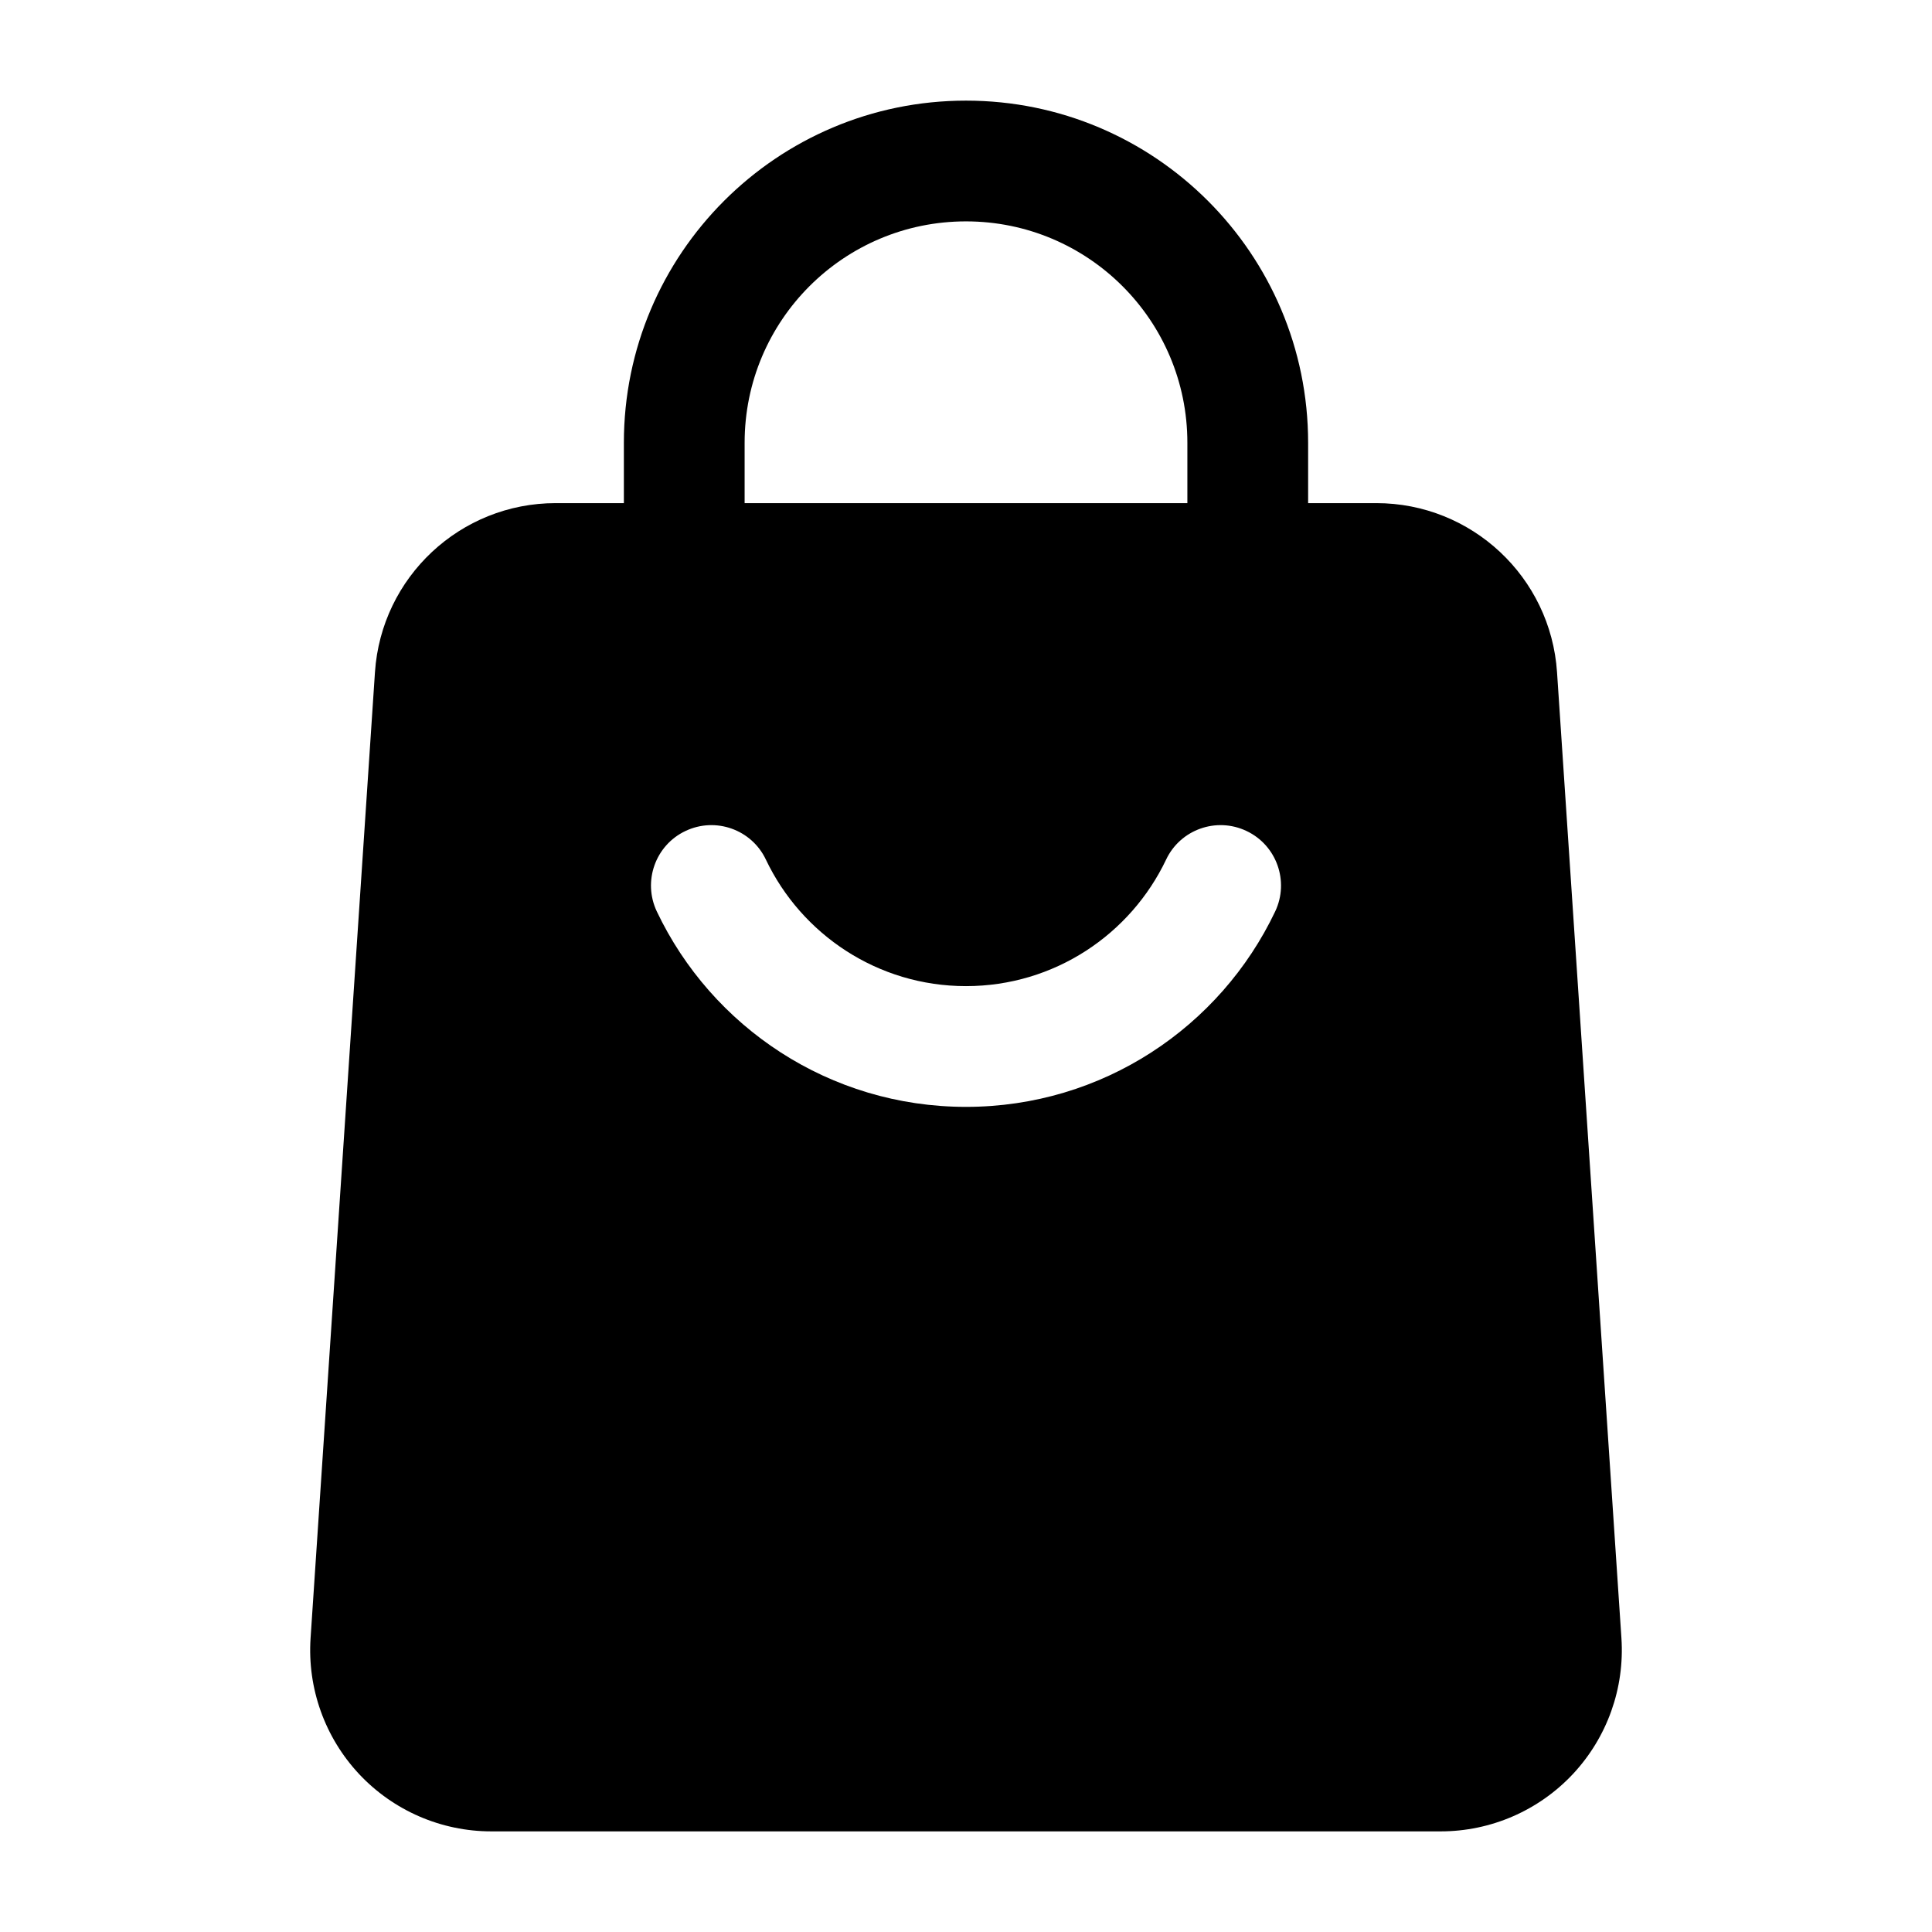
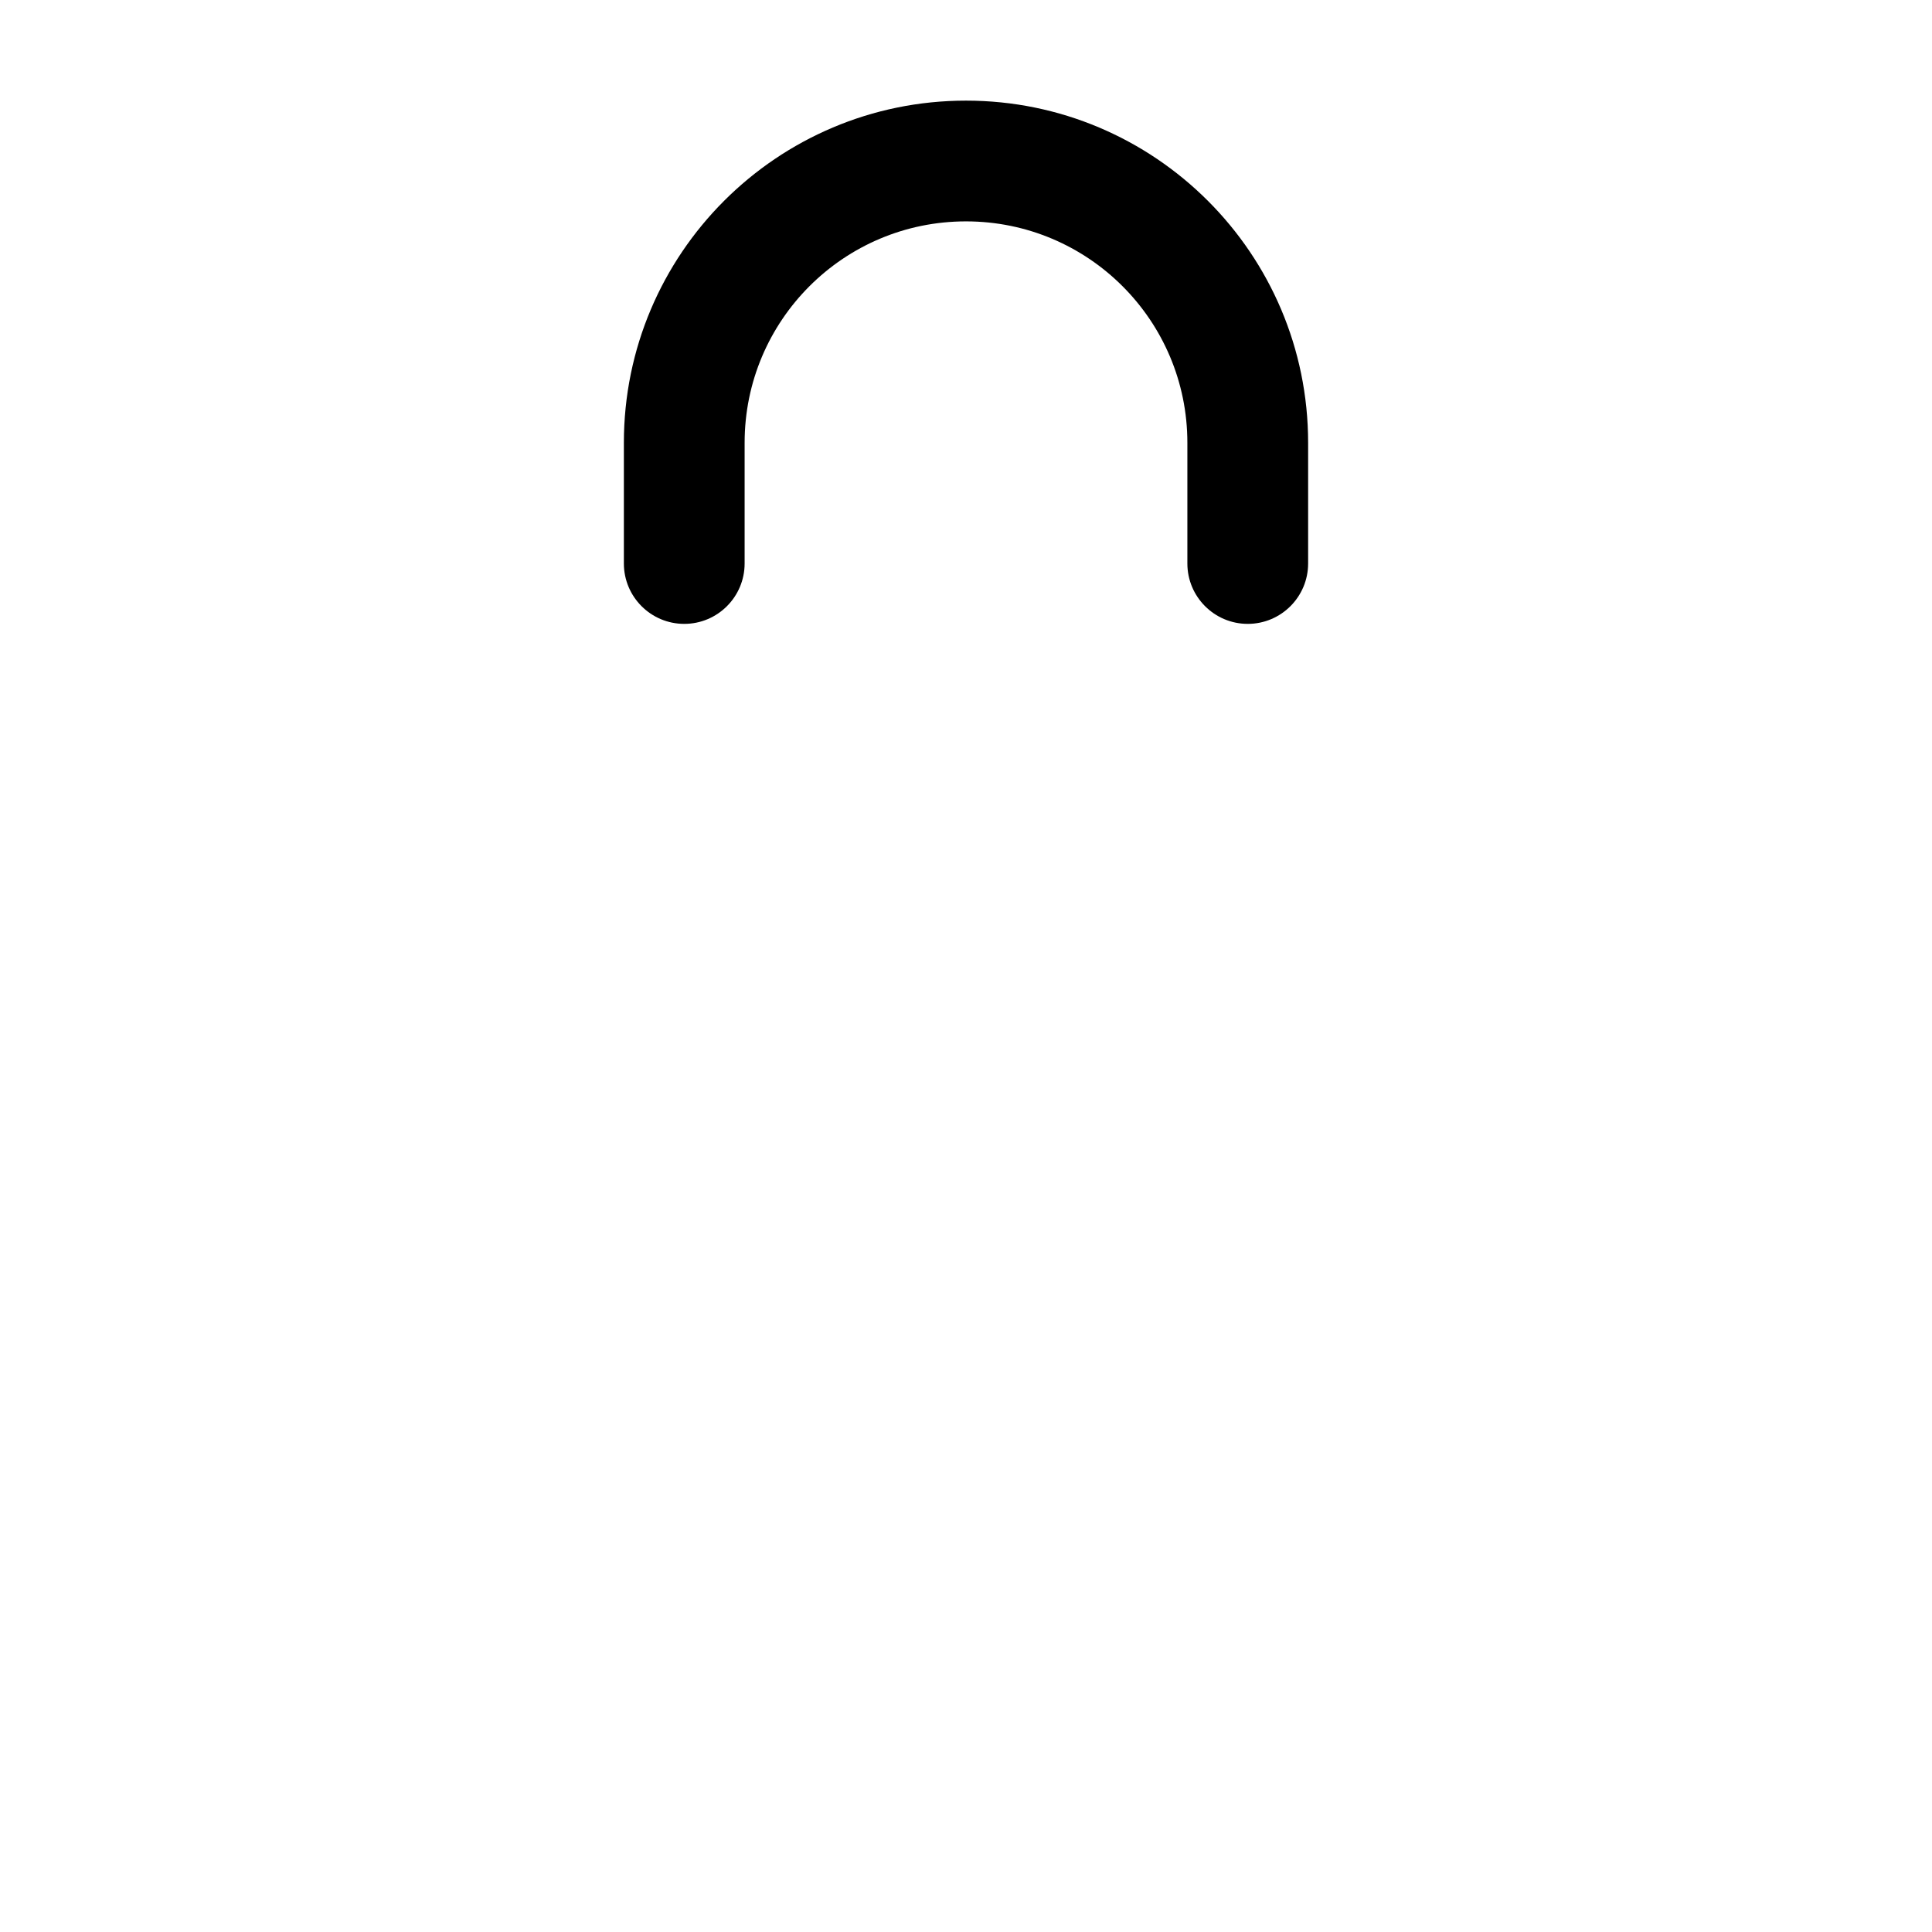
<svg xmlns="http://www.w3.org/2000/svg" width="512" height="512" viewBox="0 0 512 512" fill="none">
  <path fill-rule="evenodd" clip-rule="evenodd" d="M346.666 149.333C346.666 158.165 339.498 165.333 330.666 165.333C321.834 165.333 314.666 158.165 314.666 149.333V117.333C314.666 84.928 288.405 58.667 256 58.667C223.594 58.667 197.333 84.928 197.333 117.333V149.333C197.333 158.165 190.165 165.333 181.333 165.333C172.501 165.333 165.333 158.165 165.333 149.333V117.333C165.333 67.264 205.93 26.667 256 26.667C306.069 26.667 346.666 67.264 346.666 117.333V149.333Z" fill="black" />
-   <path fill-rule="evenodd" clip-rule="evenodd" d="M412.629 178.133L429.696 434.133C430.57 447.403 425.92 460.416 416.853 470.123C407.765 479.829 395.072 485.333 381.802 485.333H130.197C116.928 485.333 104.234 479.829 95.146 470.123C86.08 460.416 81.429 447.403 82.304 434.133L99.37 178.133C101.056 152.917 122.005 133.333 147.264 133.333H364.736C389.994 133.333 410.944 152.917 412.629 178.133ZM309.034 227.797C299.605 247.616 279.402 261.333 256 261.333C232.597 261.333 212.394 247.616 202.965 227.797C199.189 219.819 189.632 216.427 181.653 220.224C173.674 224 170.282 233.557 174.058 241.536C188.608 272.171 219.84 293.333 256 293.333C292.16 293.333 323.392 272.171 337.941 241.536C341.717 233.557 338.325 224 330.346 220.224C322.368 216.427 312.81 219.819 309.034 227.797Z" fill="black" />
</svg>